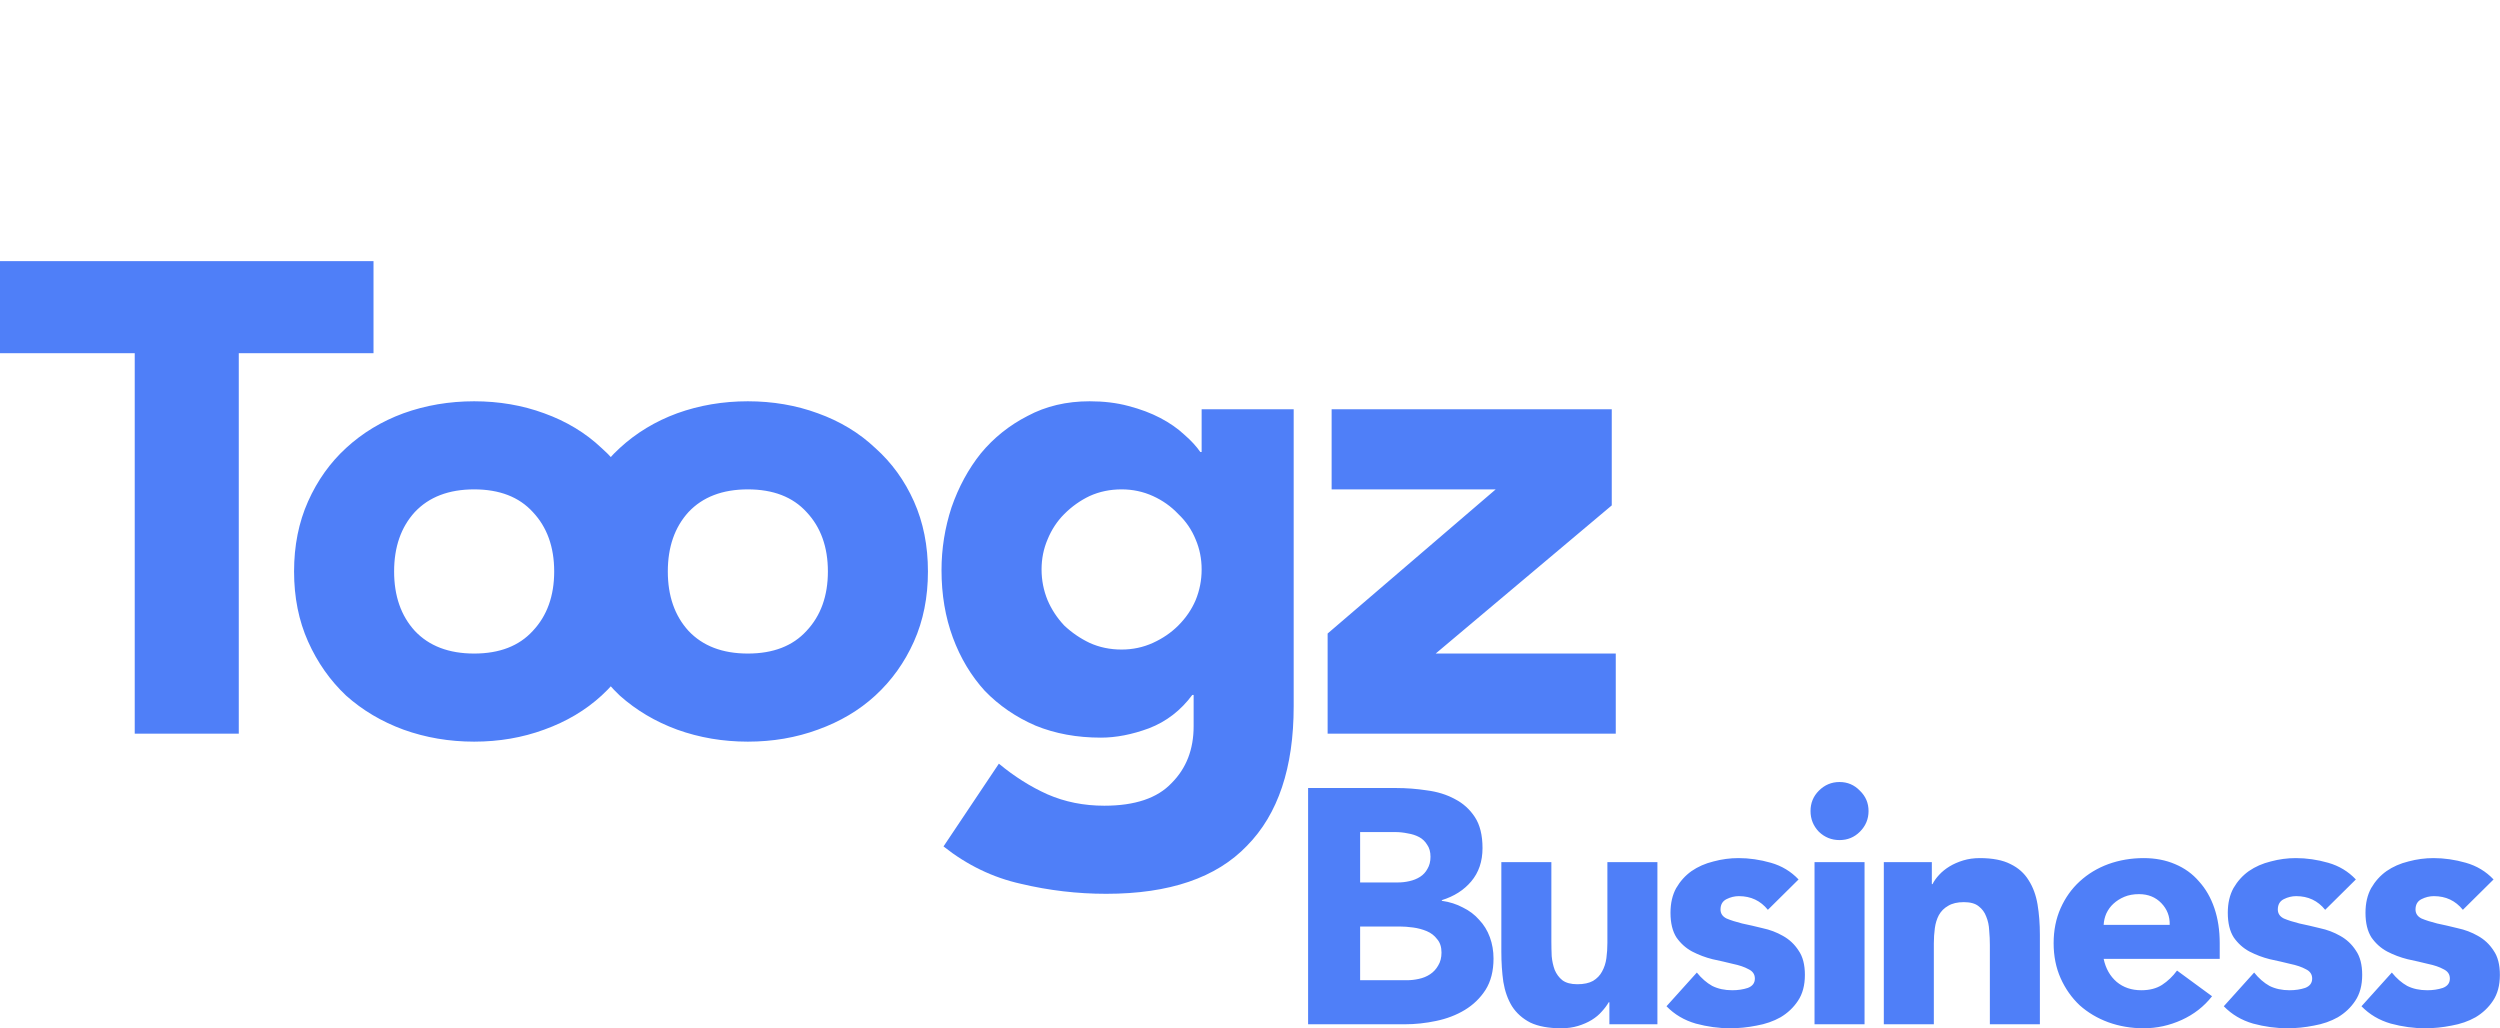
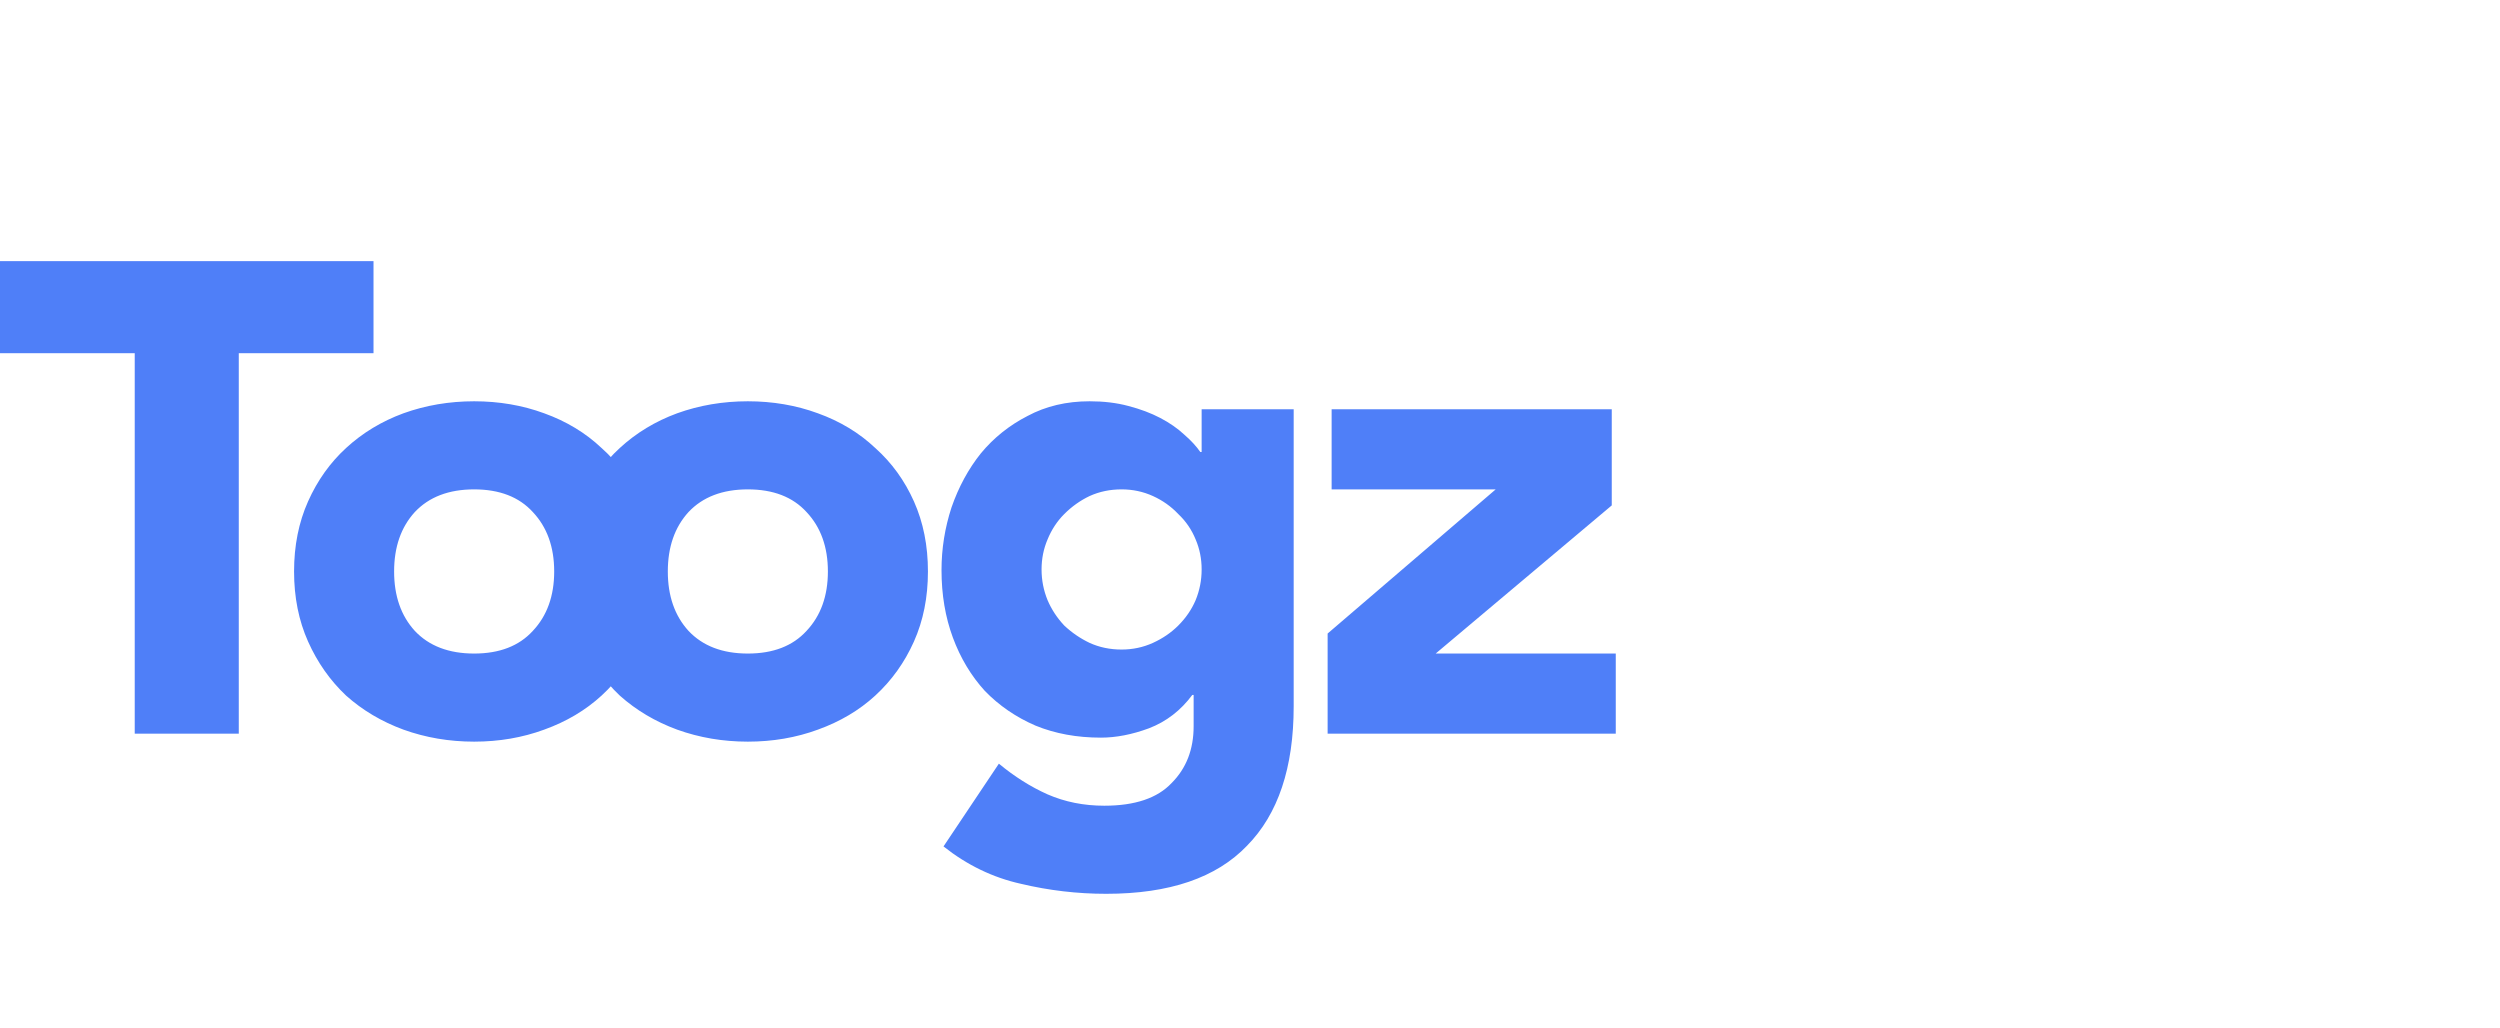
<svg xmlns="http://www.w3.org/2000/svg" width="4155" height="1709" viewBox="0 0 4155 1709" fill="none">
  <g clip-path="url(#clip0_1736_7484)">
    <path d="M223.923 587.068H0V434H620.776V587.068H396.853V1219.31H223.923V587.068ZM488.739 949.773C488.739 906.886 496.499 868.064 512.018 833.308C527.538 798.551 548.6 768.975 575.205 744.573C602.552 719.431 634.328 700.205 670.538 686.895C707.491 673.585 746.661 666.93 788.043 666.93C829.43 666.93 868.228 673.585 904.439 686.895C941.392 700.205 973.168 719.431 999.772 744.573C1027.12 768.975 1048.55 798.551 1064.07 833.308C1079.59 868.064 1087.35 906.886 1087.35 949.773C1087.35 992.659 1079.59 1031.48 1064.07 1066.24C1048.55 1100.99 1027.12 1130.94 999.772 1156.08C973.168 1180.48 941.392 1199.34 904.439 1212.65C868.228 1225.96 829.43 1232.62 788.043 1232.62C746.661 1232.62 707.491 1225.96 670.538 1212.65C634.328 1199.34 602.552 1180.48 575.205 1156.08C548.6 1130.94 527.538 1100.99 512.018 1066.24C496.499 1031.48 488.739 992.659 488.739 949.773ZM655.019 949.773C655.019 990.441 666.476 1023.35 689.383 1048.49C713.034 1073.63 745.919 1086.2 788.043 1086.2C830.167 1086.2 862.686 1073.63 885.594 1048.49C909.244 1023.35 921.067 990.441 921.067 949.773C921.067 909.104 909.244 876.195 885.594 851.055C862.686 825.915 830.167 813.342 788.043 813.342C745.919 813.342 713.034 825.915 689.383 851.055C666.476 876.195 655.019 909.104 655.019 949.773ZM943.631 949.773C943.631 906.886 951.39 868.064 966.91 833.308C982.429 798.551 1003.49 768.975 1030.1 744.573C1057.44 719.431 1089.21 700.205 1125.43 686.895C1162.38 673.585 1201.55 666.93 1242.93 666.93C1284.32 666.93 1323.11 673.585 1359.33 686.895C1396.28 700.205 1428.06 719.431 1454.66 744.573C1482.01 768.975 1503.44 798.551 1518.96 833.308C1534.48 868.064 1542.24 906.886 1542.24 949.773C1542.24 992.659 1534.48 1031.48 1518.96 1066.24C1503.44 1100.99 1482.01 1130.94 1454.66 1156.08C1428.06 1180.48 1396.28 1199.34 1359.33 1212.65C1323.11 1225.96 1284.32 1232.62 1242.93 1232.62C1201.55 1232.62 1162.38 1225.96 1125.43 1212.65C1089.21 1199.34 1057.44 1180.48 1030.1 1156.08C1003.49 1130.94 982.429 1100.99 966.91 1066.24C951.39 1031.48 943.631 992.659 943.631 949.773ZM1109.91 949.773C1109.91 990.441 1121.36 1023.35 1144.28 1048.49C1167.92 1073.63 1200.81 1086.2 1242.93 1086.2C1285.06 1086.2 1317.57 1073.63 1340.49 1048.49C1364.13 1023.35 1375.96 990.441 1375.96 949.773C1375.96 909.104 1364.13 876.195 1340.49 851.055C1317.57 825.915 1285.06 813.342 1242.93 813.342C1200.81 813.342 1167.92 825.915 1144.28 851.055C1121.36 876.195 1109.91 909.104 1109.91 949.773ZM2150.1 1173.83C2150.1 1275.87 2124.23 1353.15 2072.5 1405.65C2021.51 1458.89 1943.54 1485.51 1838.6 1485.51C1790.57 1485.51 1743.27 1479.96 1696.71 1468.87C1650.15 1458.52 1607.29 1437.82 1568.12 1406.76L1660.13 1269.22C1686 1290.66 1712.97 1307.67 1741.05 1320.24C1769.88 1332.81 1801.29 1339.1 1835.28 1339.1C1886.27 1339.1 1923.59 1326.53 1947.24 1301.39C1971.63 1276.98 1983.82 1245.55 1983.82 1207.1V1154.97H1981.6C1962.39 1180.86 1938.37 1199.34 1909.55 1210.43C1881.47 1220.79 1854.86 1225.96 1829.74 1225.96C1789.83 1225.96 1753.62 1219.31 1721.1 1206C1688.58 1191.95 1660.5 1172.72 1636.85 1148.32C1613.94 1123.18 1596.21 1093.6 1583.64 1059.58C1571.08 1025.57 1564.8 988.223 1564.8 947.554C1564.8 912.06 1570.34 877.304 1581.42 843.29C1593.25 809.277 1609.51 779.329 1630.2 753.446C1651.63 727.565 1677.5 706.86 1707.8 691.332C1738.1 675.064 1772.46 666.93 1810.89 666.93C1834.54 666.93 1855.97 669.518 1875.19 674.694C1895.14 679.87 1912.88 686.525 1928.4 694.659C1943.91 702.793 1957.22 712.036 1968.3 722.389C1979.39 732.002 1988.26 741.615 1994.91 751.228H1997.12V680.24H2150.1V1173.83ZM1731.08 946.445C1731.08 964.192 1734.4 981.201 1741.05 997.468C1747.7 1013 1756.94 1027.04 1768.77 1039.62C1781.33 1051.45 1795.37 1061.06 1810.89 1068.46C1827.15 1075.85 1844.88 1079.55 1864.1 1079.55C1882.57 1079.55 1899.94 1075.85 1916.2 1068.46C1932.46 1061.06 1946.5 1051.45 1958.33 1039.62C1970.89 1027.04 1980.5 1013 1987.15 997.468C1993.8 981.201 1997.12 964.192 1997.12 946.445C1997.12 928.698 1993.8 912.06 1987.15 896.532C1980.5 880.265 1970.89 866.212 1958.33 854.382C1946.5 841.81 1932.46 831.827 1916.2 824.434C1899.94 817.042 1882.57 813.342 1864.1 813.342C1844.88 813.342 1827.15 817.042 1810.89 824.434C1795.37 831.827 1781.33 841.81 1768.77 854.382C1756.94 866.212 1747.7 880.265 1741.05 896.532C1734.4 912.06 1731.08 928.698 1731.08 946.445ZM2206.51 1052.93L2485.86 813.342H2213.16V680.24H2678.74V839.963L2386.09 1086.2H2685.4V1219.31H2206.51V1052.93Z" fill="#4F7FF8" />
-     <path d="M2174.06 1309.69H2320.39C2337.39 1309.69 2354.38 1310.99 2371.38 1313.58C2388.75 1315.79 2404.27 1320.6 2417.94 1328C2431.61 1335.02 2442.7 1345 2451.2 1357.94C2459.69 1370.88 2463.94 1388.07 2463.94 1409.52C2463.94 1431.7 2457.66 1450.19 2445.1 1464.98C2432.9 1479.4 2416.65 1489.75 2396.32 1496.04V1497.15C2409.25 1498.99 2420.89 1502.69 2431.24 1508.24C2441.96 1513.41 2451.01 1520.26 2458.4 1528.76C2466.16 1536.89 2472.07 1546.51 2476.14 1557.6C2480.2 1568.69 2482.23 1580.52 2482.23 1593.09C2482.23 1613.79 2477.8 1631.18 2468.93 1645.22C2460.06 1658.9 2448.61 1670 2434.57 1678.5C2420.53 1687 2404.64 1693.1 2386.9 1696.8C2369.54 1700.5 2352.16 1702.35 2334.8 1702.35H2174.06V1309.69ZM2260.53 1466.64H2323.16C2329.81 1466.64 2336.28 1465.91 2342.56 1464.43C2349.21 1462.94 2355.12 1460.54 2360.3 1457.22C2365.47 1453.89 2369.54 1449.45 2372.49 1443.91C2375.82 1438.36 2377.48 1431.7 2377.48 1423.94C2377.48 1415.8 2375.63 1409.15 2371.94 1403.97C2368.61 1398.43 2364.18 1394.17 2358.63 1391.22C2353.09 1388.26 2346.81 1386.23 2339.79 1385.12C2332.77 1383.64 2325.93 1382.9 2319.28 1382.9H2260.53V1466.64ZM2260.53 1629.14H2338.13C2344.78 1629.14 2351.43 1628.4 2358.08 1626.92C2365.1 1625.44 2371.38 1622.86 2376.92 1619.16C2382.47 1615.46 2386.9 1610.66 2390.23 1604.74C2393.92 1598.82 2395.77 1591.61 2395.77 1583.11C2395.77 1573.86 2393.37 1566.47 2388.56 1560.92C2384.13 1555.01 2378.4 1550.57 2371.38 1547.61C2364.36 1544.66 2356.79 1542.62 2348.66 1541.51C2340.53 1540.4 2332.95 1539.85 2325.93 1539.85H2260.53V1629.14ZM2754.62 1702.35H2674.81V1665.74H2673.7C2670.74 1670.92 2666.86 1676.1 2662.06 1681.27C2657.63 1686.45 2652.08 1691.07 2645.43 1695.14C2638.78 1699.2 2631.2 1702.53 2622.71 1705.12C2614.21 1707.71 2604.97 1709 2594.99 1709C2573.93 1709 2556.75 1705.86 2543.45 1699.57C2530.51 1692.92 2520.35 1683.86 2512.96 1672.4C2505.94 1660.93 2501.13 1647.44 2498.55 1631.91C2496.33 1616.38 2495.23 1599.56 2495.23 1581.44V1432.81H2578.37V1564.81C2578.37 1572.57 2578.55 1580.71 2578.92 1589.21C2579.66 1597.35 2581.32 1604.92 2583.91 1611.95C2586.86 1618.97 2591.11 1624.7 2596.66 1629.14C2602.57 1633.58 2610.88 1635.8 2621.6 1635.8C2632.31 1635.8 2641 1633.95 2647.65 1630.25C2654.3 1626.18 2659.29 1621 2662.61 1614.72C2666.31 1608.07 2668.71 1600.67 2669.82 1592.54C2670.93 1584.4 2671.48 1575.9 2671.48 1567.03V1432.81H2754.62V1702.35ZM2938.21 1512.12C2926.01 1496.96 2909.94 1489.38 2889.99 1489.38C2882.96 1489.38 2876.13 1491.05 2869.48 1494.37C2862.83 1497.7 2859.5 1503.43 2859.5 1511.57C2859.5 1518.22 2862.83 1523.21 2869.48 1526.54C2876.5 1529.5 2885.18 1532.27 2895.53 1534.86C2906.24 1537.08 2917.51 1539.67 2929.34 1542.62C2941.53 1545.21 2952.8 1549.46 2963.15 1555.38C2973.86 1561.3 2982.55 1569.43 2989.2 1579.78C2996.22 1589.76 2999.73 1603.26 2999.73 1620.27C2999.73 1637.64 2995.85 1652.06 2988.09 1663.52C2980.7 1674.62 2971.09 1683.67 2959.27 1690.7C2947.44 1697.35 2934.14 1701.97 2919.36 1704.56C2904.58 1707.52 2889.99 1709 2875.57 1709C2856.73 1709 2837.7 1706.41 2818.49 1701.24C2799.27 1695.69 2783.01 1686.08 2769.71 1672.4L2820.15 1616.38C2827.91 1626 2836.41 1633.39 2845.64 1638.57C2855.25 1643.38 2866.34 1645.78 2878.9 1645.78C2888.51 1645.78 2897.19 1644.49 2904.95 1641.9C2912.71 1638.94 2916.59 1633.76 2916.59 1626.37C2916.59 1619.34 2913.08 1614.17 2906.06 1610.84C2899.41 1607.14 2890.72 1604.18 2880.01 1601.96C2869.66 1599.37 2858.39 1596.79 2846.2 1594.2C2834.37 1591.24 2823.1 1586.99 2812.39 1581.44C2802.04 1575.9 2793.36 1568.13 2786.34 1558.15C2779.69 1547.8 2776.36 1534.12 2776.36 1517.11C2776.36 1501.21 2779.5 1487.54 2785.78 1476.07C2792.44 1464.61 2800.93 1455.18 2811.28 1447.79C2821.99 1440.39 2834.19 1435.03 2847.86 1431.7C2861.53 1428.01 2875.39 1426.16 2889.43 1426.16C2907.17 1426.16 2925.09 1428.75 2943.2 1433.92C2961.3 1439.1 2976.63 1448.34 2989.2 1461.65L2938.21 1512.12ZM3015.74 1432.81H3098.88V1702.35H3015.74V1432.81ZM3009.09 1347.96C3009.09 1334.65 3013.71 1323.38 3022.95 1314.13C3032.55 1304.52 3044.01 1299.71 3057.31 1299.71C3070.62 1299.71 3081.88 1304.52 3091.12 1314.13C3100.73 1323.38 3105.53 1334.65 3105.53 1347.96C3105.53 1361.27 3100.73 1372.73 3091.12 1382.35C3081.88 1391.59 3070.62 1396.21 3057.31 1396.21C3044.01 1396.21 3032.55 1391.59 3022.95 1382.35C3013.71 1372.73 3009.09 1361.27 3009.09 1347.96ZM3130.9 1432.81H3210.71V1469.42H3211.82C3214.41 1464.24 3218.11 1459.06 3222.91 1453.89C3227.71 1448.71 3233.44 1444.09 3240.09 1440.02C3246.74 1435.96 3254.32 1432.63 3262.81 1430.04C3271.32 1427.45 3280.55 1426.16 3290.53 1426.16C3311.59 1426.16 3328.59 1429.49 3341.52 1436.14C3354.46 1442.42 3364.43 1451.3 3371.45 1462.76C3378.84 1474.23 3383.83 1487.72 3386.41 1503.25C3389 1518.78 3390.29 1535.6 3390.29 1553.72V1702.35H3307.15V1570.35C3307.15 1562.59 3306.79 1554.64 3306.05 1546.51C3305.68 1538 3304.02 1530.24 3301.06 1523.21C3298.47 1516.19 3294.22 1510.46 3288.31 1506.02C3282.77 1501.58 3274.64 1499.36 3263.92 1499.36C3253.21 1499.36 3244.52 1501.4 3237.87 1505.47C3231.22 1509.16 3226.05 1514.34 3222.35 1520.99C3219.03 1527.28 3216.81 1534.49 3215.7 1542.62C3214.59 1550.76 3214.04 1559.26 3214.04 1568.13V1702.35H3130.9V1432.81ZM3676.42 1655.76C3663.11 1672.77 3646.3 1685.89 3625.98 1695.14C3605.65 1704.38 3584.59 1709 3562.79 1709C3542.1 1709 3522.51 1705.67 3504.04 1699.02C3485.93 1692.36 3470.05 1682.94 3456.37 1670.73C3443.07 1658.16 3432.54 1643.19 3424.78 1625.81C3417.02 1608.44 3413.14 1589.03 3413.14 1567.58C3413.14 1546.13 3417.02 1526.72 3424.78 1509.35C3432.54 1491.97 3443.07 1477.18 3456.37 1464.98C3470.05 1452.41 3485.93 1442.8 3504.04 1436.14C3522.51 1429.49 3542.1 1426.16 3562.79 1426.16C3582.01 1426.16 3599.37 1429.49 3614.89 1436.14C3630.78 1442.8 3644.09 1452.41 3654.8 1464.98C3665.89 1477.18 3674.38 1491.97 3680.3 1509.35C3686.21 1526.72 3689.17 1546.13 3689.17 1567.58V1593.65H3496.28C3499.61 1609.55 3506.81 1622.3 3517.9 1631.91C3528.98 1641.16 3542.66 1645.78 3558.91 1645.78C3572.59 1645.78 3584.04 1642.82 3593.28 1636.9C3602.88 1630.62 3611.2 1622.67 3618.22 1613.06L3676.42 1655.76ZM3606.03 1537.08C3606.4 1523.03 3601.77 1511.01 3592.17 1501.03C3582.56 1491.05 3570.18 1486.05 3555.03 1486.05C3545.79 1486.05 3537.67 1487.54 3530.65 1490.49C3523.62 1493.45 3517.53 1497.33 3512.35 1502.14C3507.55 1506.57 3503.67 1511.94 3500.71 1518.22C3498.13 1524.14 3496.65 1530.42 3496.28 1537.08H3606.03ZM3864.44 1512.12C3852.24 1496.96 3836.17 1489.38 3816.21 1489.38C3809.19 1489.38 3802.36 1491.05 3795.71 1494.37C3789.06 1497.7 3785.73 1503.43 3785.73 1511.57C3785.73 1518.22 3789.06 1523.21 3795.71 1526.54C3802.73 1529.5 3811.41 1532.27 3821.76 1534.86C3832.47 1537.08 3843.74 1539.67 3855.57 1542.62C3867.76 1545.21 3879.03 1549.46 3889.38 1555.38C3900.09 1561.3 3908.78 1569.43 3915.43 1579.78C3922.45 1589.76 3925.96 1603.26 3925.96 1620.27C3925.96 1637.64 3922.08 1652.06 3914.32 1663.52C3906.93 1674.62 3897.32 1683.67 3885.5 1690.7C3873.68 1697.35 3860.37 1701.97 3845.59 1704.56C3830.81 1707.52 3816.21 1709 3801.8 1709C3782.96 1709 3763.93 1706.41 3744.71 1701.24C3725.5 1695.69 3709.24 1686.08 3695.94 1672.4L3746.38 1616.38C3754.14 1626 3762.63 1633.39 3771.87 1638.57C3781.48 1643.38 3792.56 1645.78 3805.13 1645.78C3814.73 1645.78 3823.42 1644.49 3831.18 1641.9C3838.94 1638.94 3842.82 1633.76 3842.82 1626.37C3842.82 1619.34 3839.31 1614.17 3832.29 1610.84C3825.64 1607.14 3816.95 1604.18 3806.24 1601.96C3795.89 1599.37 3784.62 1596.79 3772.43 1594.2C3760.6 1591.24 3749.33 1586.99 3738.62 1581.44C3728.27 1575.9 3719.59 1568.13 3712.57 1558.15C3705.92 1547.8 3702.59 1534.12 3702.59 1517.11C3702.59 1501.21 3705.73 1487.54 3712.01 1476.07C3718.66 1464.61 3727.16 1455.18 3737.51 1447.79C3748.22 1440.39 3760.42 1435.03 3774.09 1431.7C3787.76 1428.01 3801.62 1426.16 3815.66 1426.16C3833.4 1426.16 3851.32 1428.75 3869.42 1433.92C3887.53 1439.1 3902.86 1448.34 3915.43 1461.65L3864.44 1512.12ZM4093.29 1512.12C4081.09 1496.96 4065.02 1489.38 4045.07 1489.38C4038.04 1489.38 4031.21 1491.05 4024.56 1494.37C4017.91 1497.7 4014.58 1503.43 4014.58 1511.57C4014.58 1518.22 4017.91 1523.21 4024.56 1526.54C4031.58 1529.5 4040.26 1532.27 4050.61 1534.86C4061.32 1537.08 4072.6 1539.67 4084.42 1542.62C4096.61 1545.21 4107.88 1549.46 4118.23 1555.38C4128.94 1561.3 4137.63 1569.43 4144.28 1579.78C4151.3 1589.76 4154.81 1603.26 4154.81 1620.27C4154.81 1637.64 4150.93 1652.06 4143.17 1663.52C4135.78 1674.62 4126.17 1683.67 4114.35 1690.7C4102.53 1697.35 4089.22 1701.97 4074.44 1704.56C4059.66 1707.52 4045.07 1709 4030.65 1709C4011.81 1709 3992.78 1706.41 3973.56 1701.24C3954.35 1695.69 3938.09 1686.08 3924.79 1672.4L3975.23 1616.38C3982.99 1626 3991.48 1633.39 4000.72 1638.57C4010.33 1643.38 4021.41 1645.78 4033.98 1645.78C4043.59 1645.78 4052.27 1644.49 4060.03 1641.9C4067.79 1638.94 4071.67 1633.76 4071.67 1626.37C4071.67 1619.34 4068.16 1614.17 4061.14 1610.84C4054.49 1607.14 4045.8 1604.18 4035.09 1601.96C4024.74 1599.37 4013.47 1596.79 4001.28 1594.2C3989.46 1591.24 3978.18 1586.99 3967.47 1581.44C3957.12 1575.9 3948.44 1568.13 3941.42 1558.15C3934.77 1547.8 3931.44 1534.12 3931.44 1517.11C3931.44 1501.21 3934.58 1487.54 3940.86 1476.07C3947.51 1464.61 3956.01 1455.18 3966.36 1447.79C3977.07 1440.39 3989.27 1435.03 4002.94 1431.7C4016.61 1428.01 4030.47 1426.16 4044.51 1426.16C4062.25 1426.16 4080.17 1428.75 4098.27 1433.92C4116.38 1439.1 4131.71 1448.34 4144.28 1461.65L4093.29 1512.12Z" fill="#4F7FF8" />
  </g>
  <defs>
    <clipPath id="clip0_1736_7484">
      <rect width="4155" height="1709" fill="white" />
    </clipPath>
  </defs>
</svg>